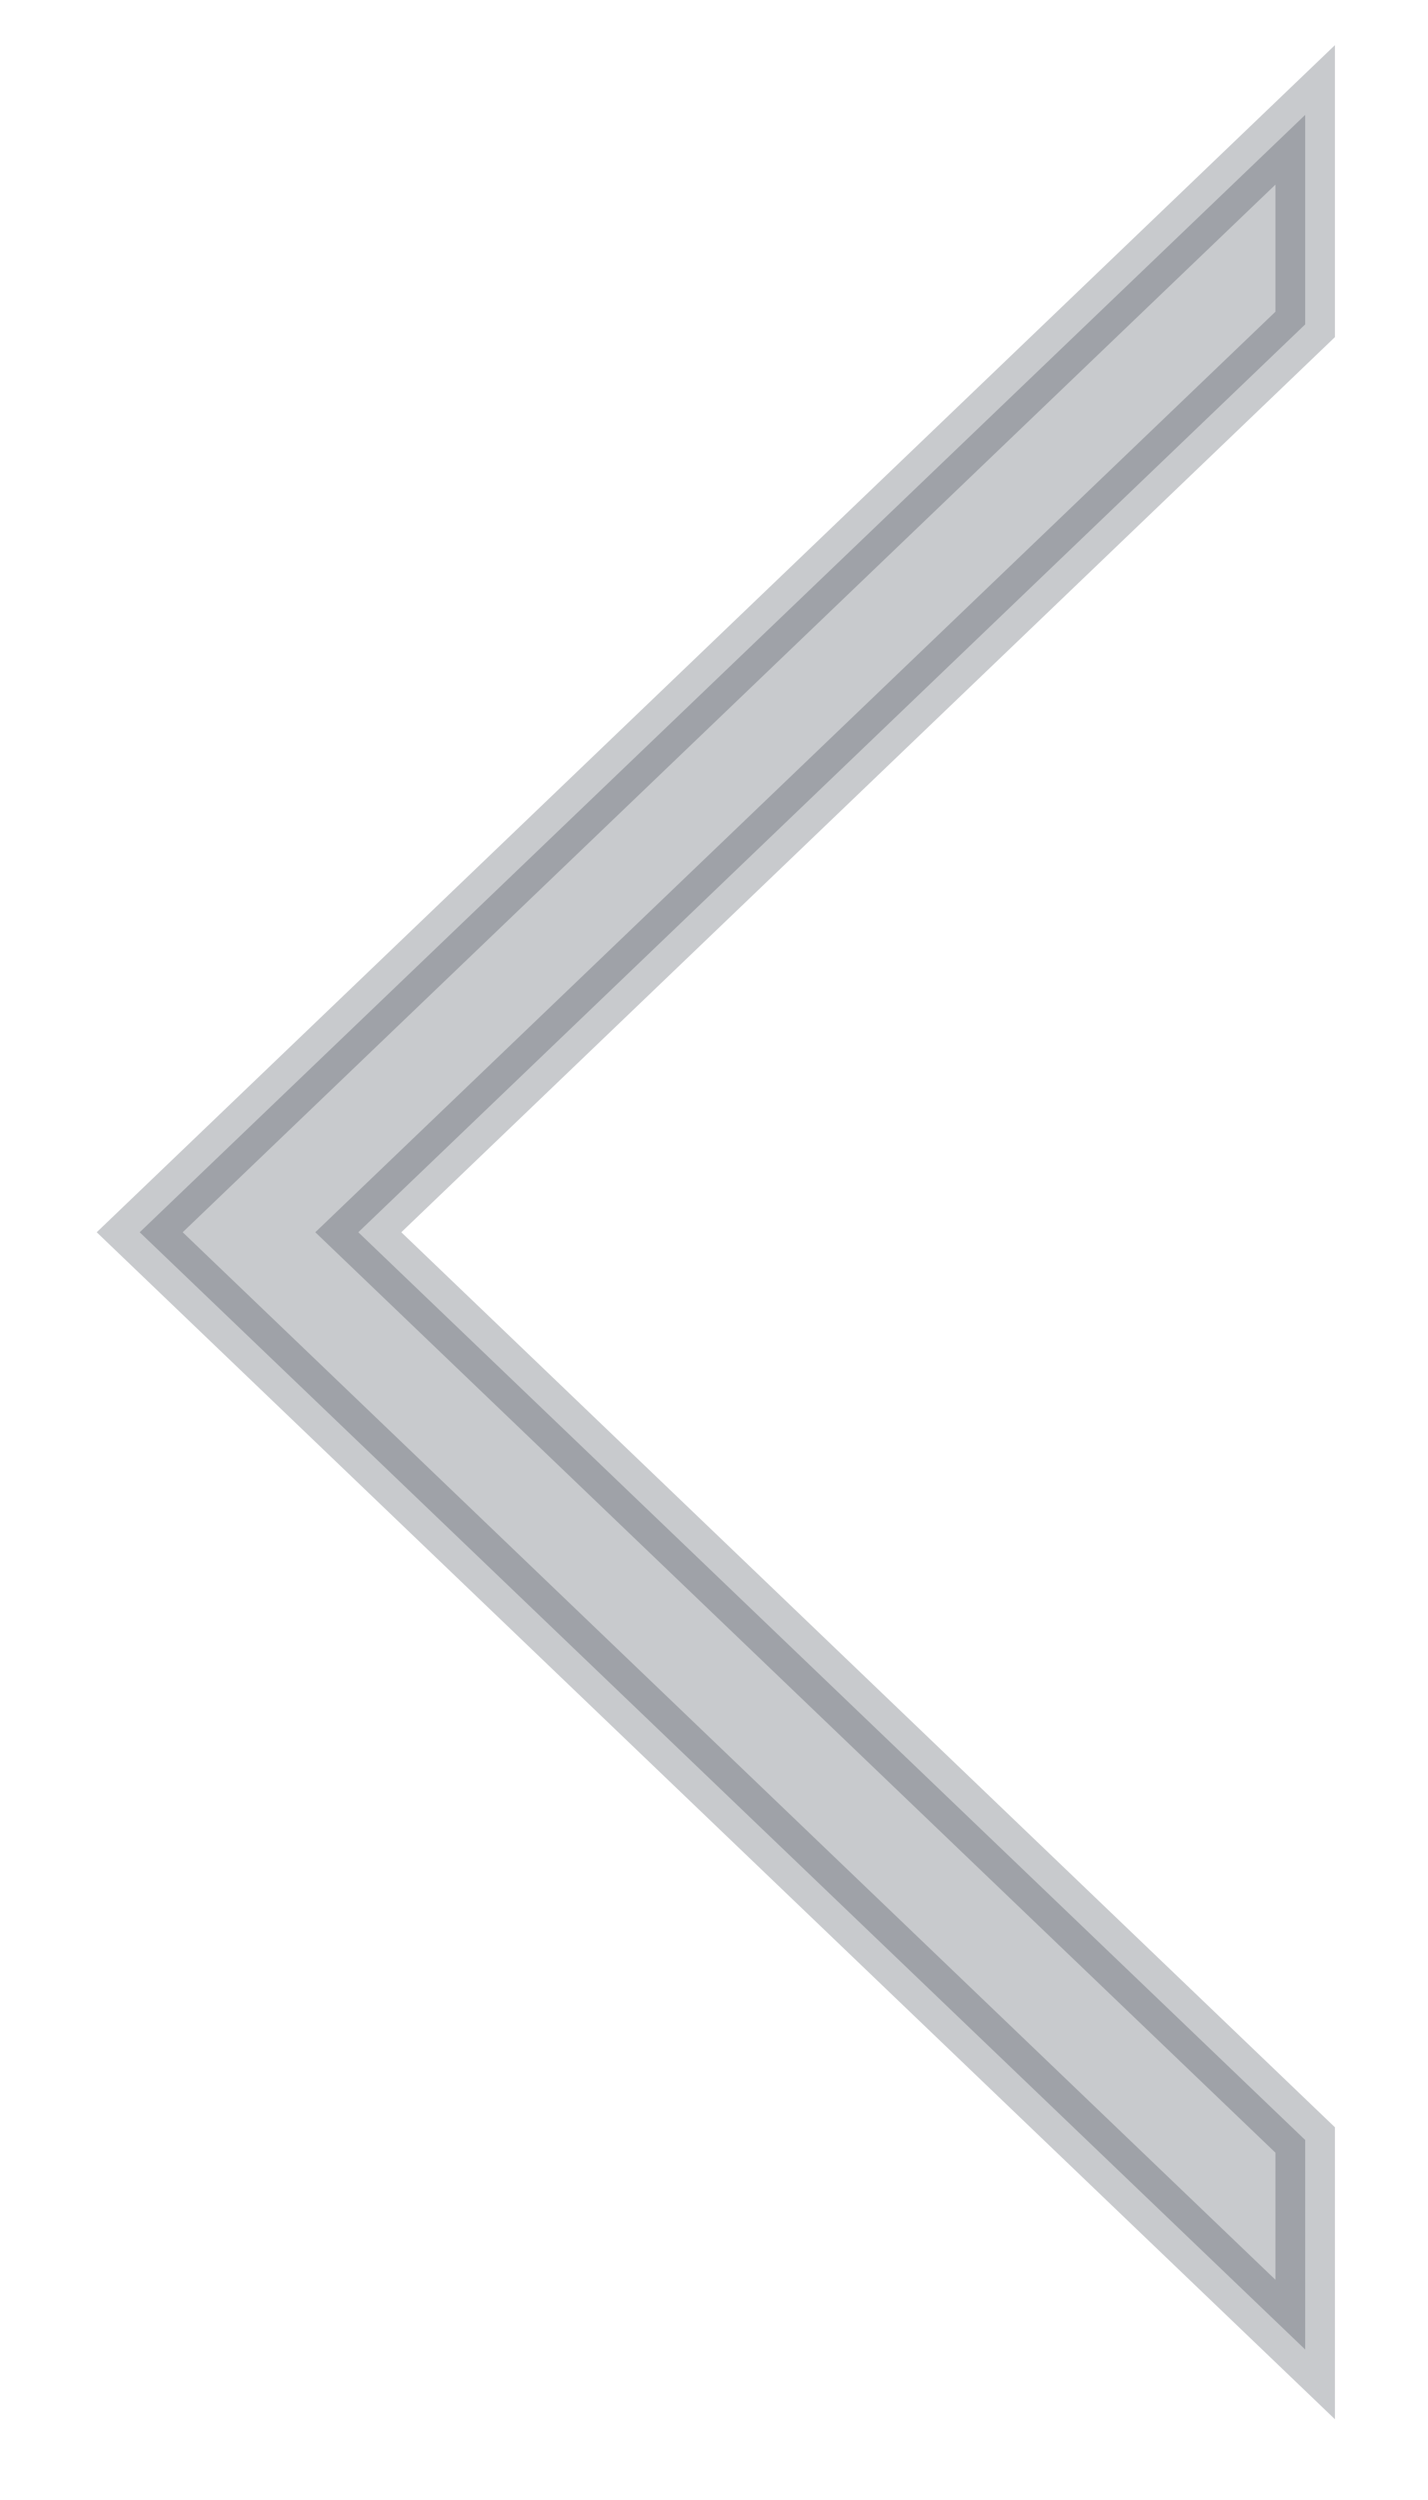
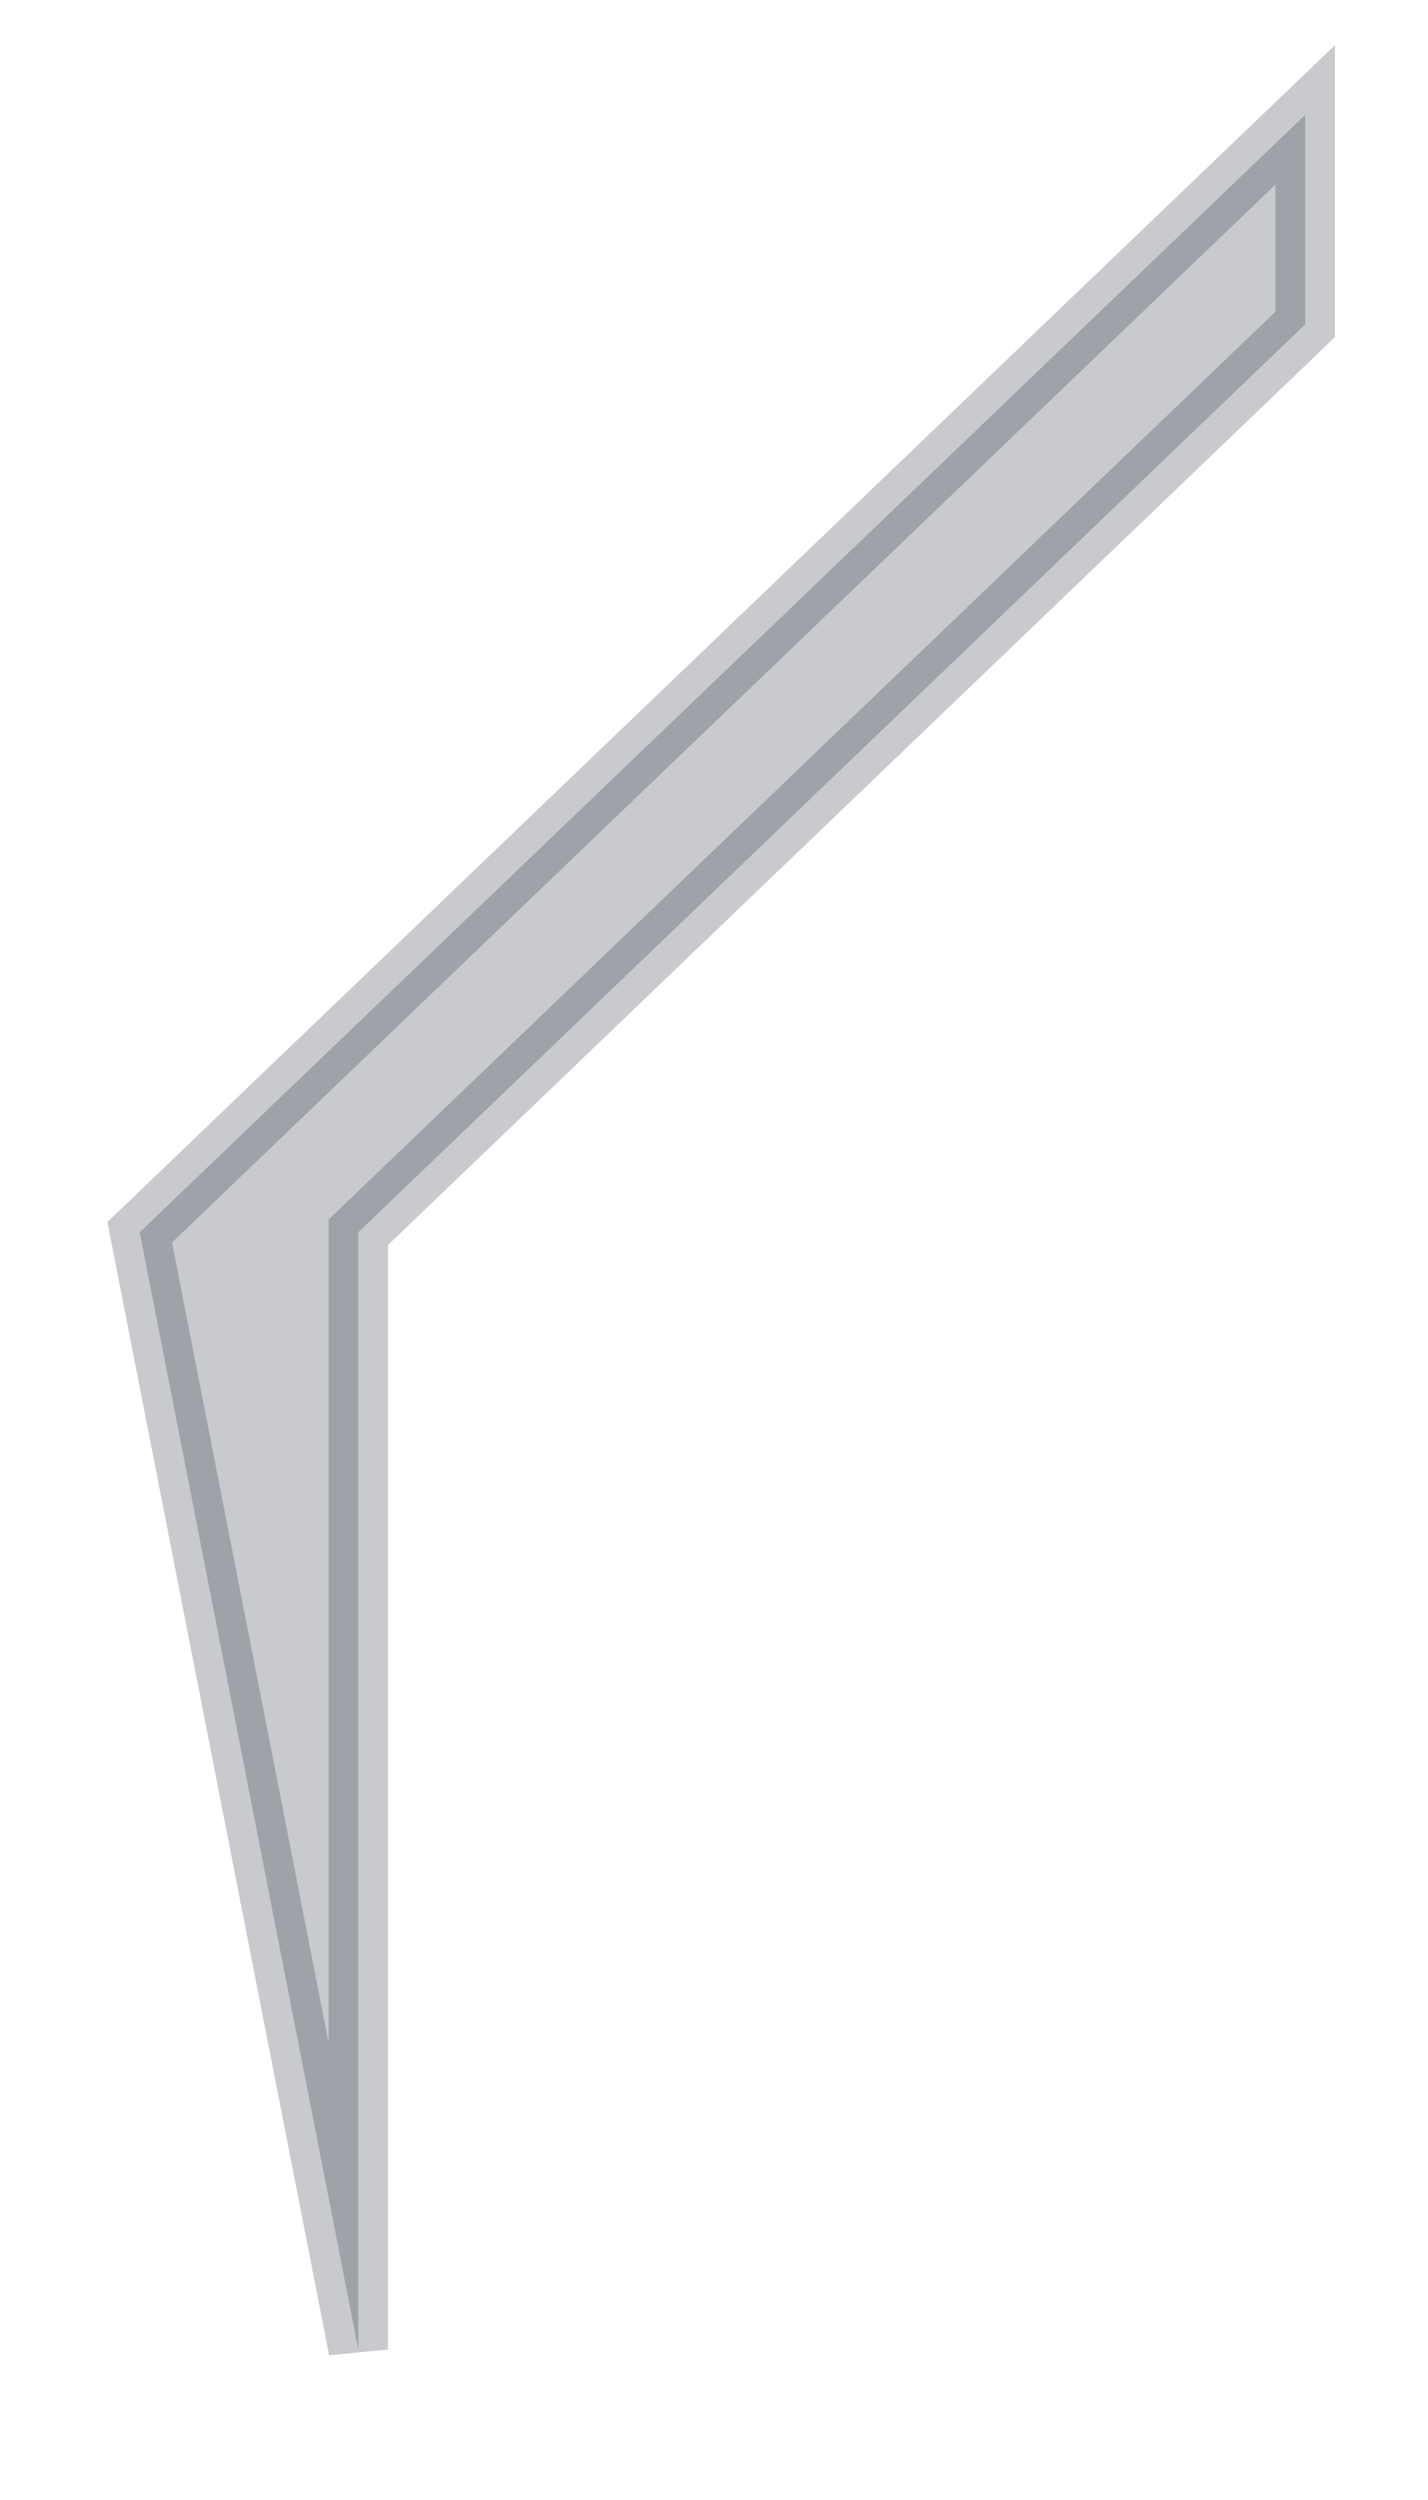
<svg xmlns="http://www.w3.org/2000/svg" width="12" height="21" viewBox="0 0 12 21" fill="none">
-   <path opacity="0.25" d="M3.011 10.351L10.968 17.976V19.736L1.174 10.351L10.968 0.965V2.725L3.011 10.351Z" fill="#262E39" stroke="#262E39" stroke-width="0.5" />
+   <path opacity="0.25" d="M3.011 10.351V19.736L1.174 10.351L10.968 0.965V2.725L3.011 10.351Z" fill="#262E39" stroke="#262E39" stroke-width="0.5" />
</svg>